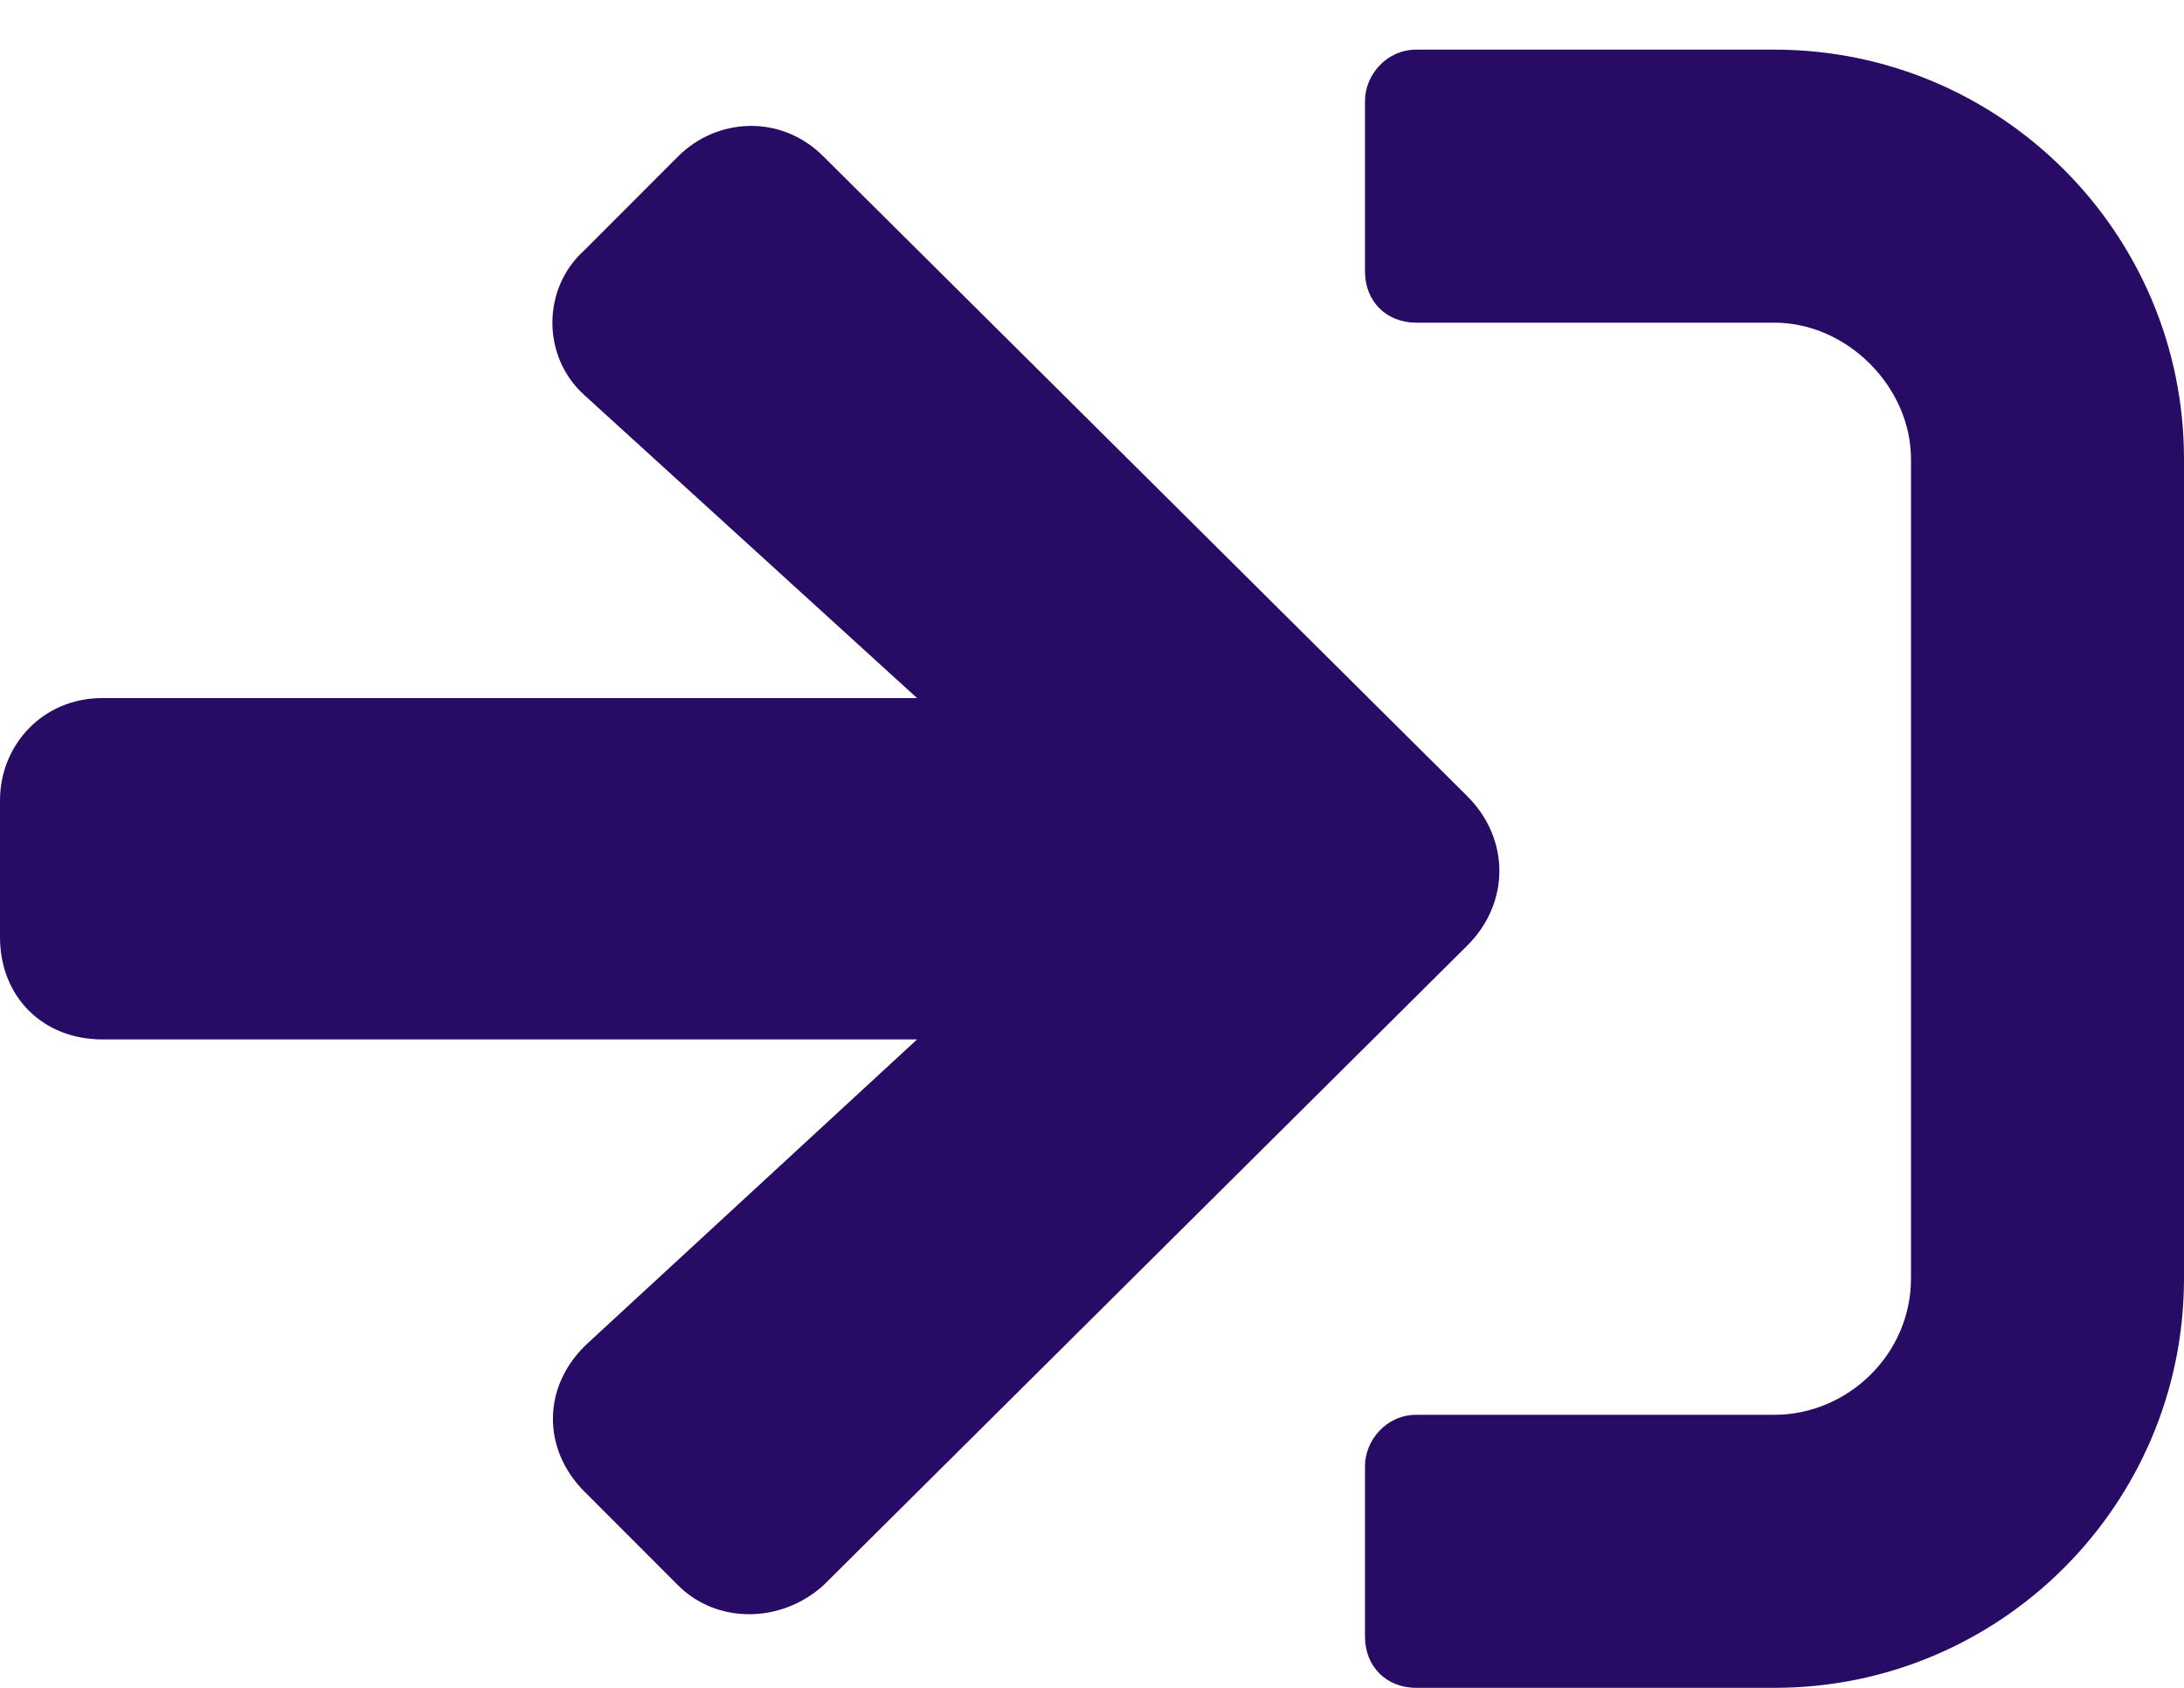
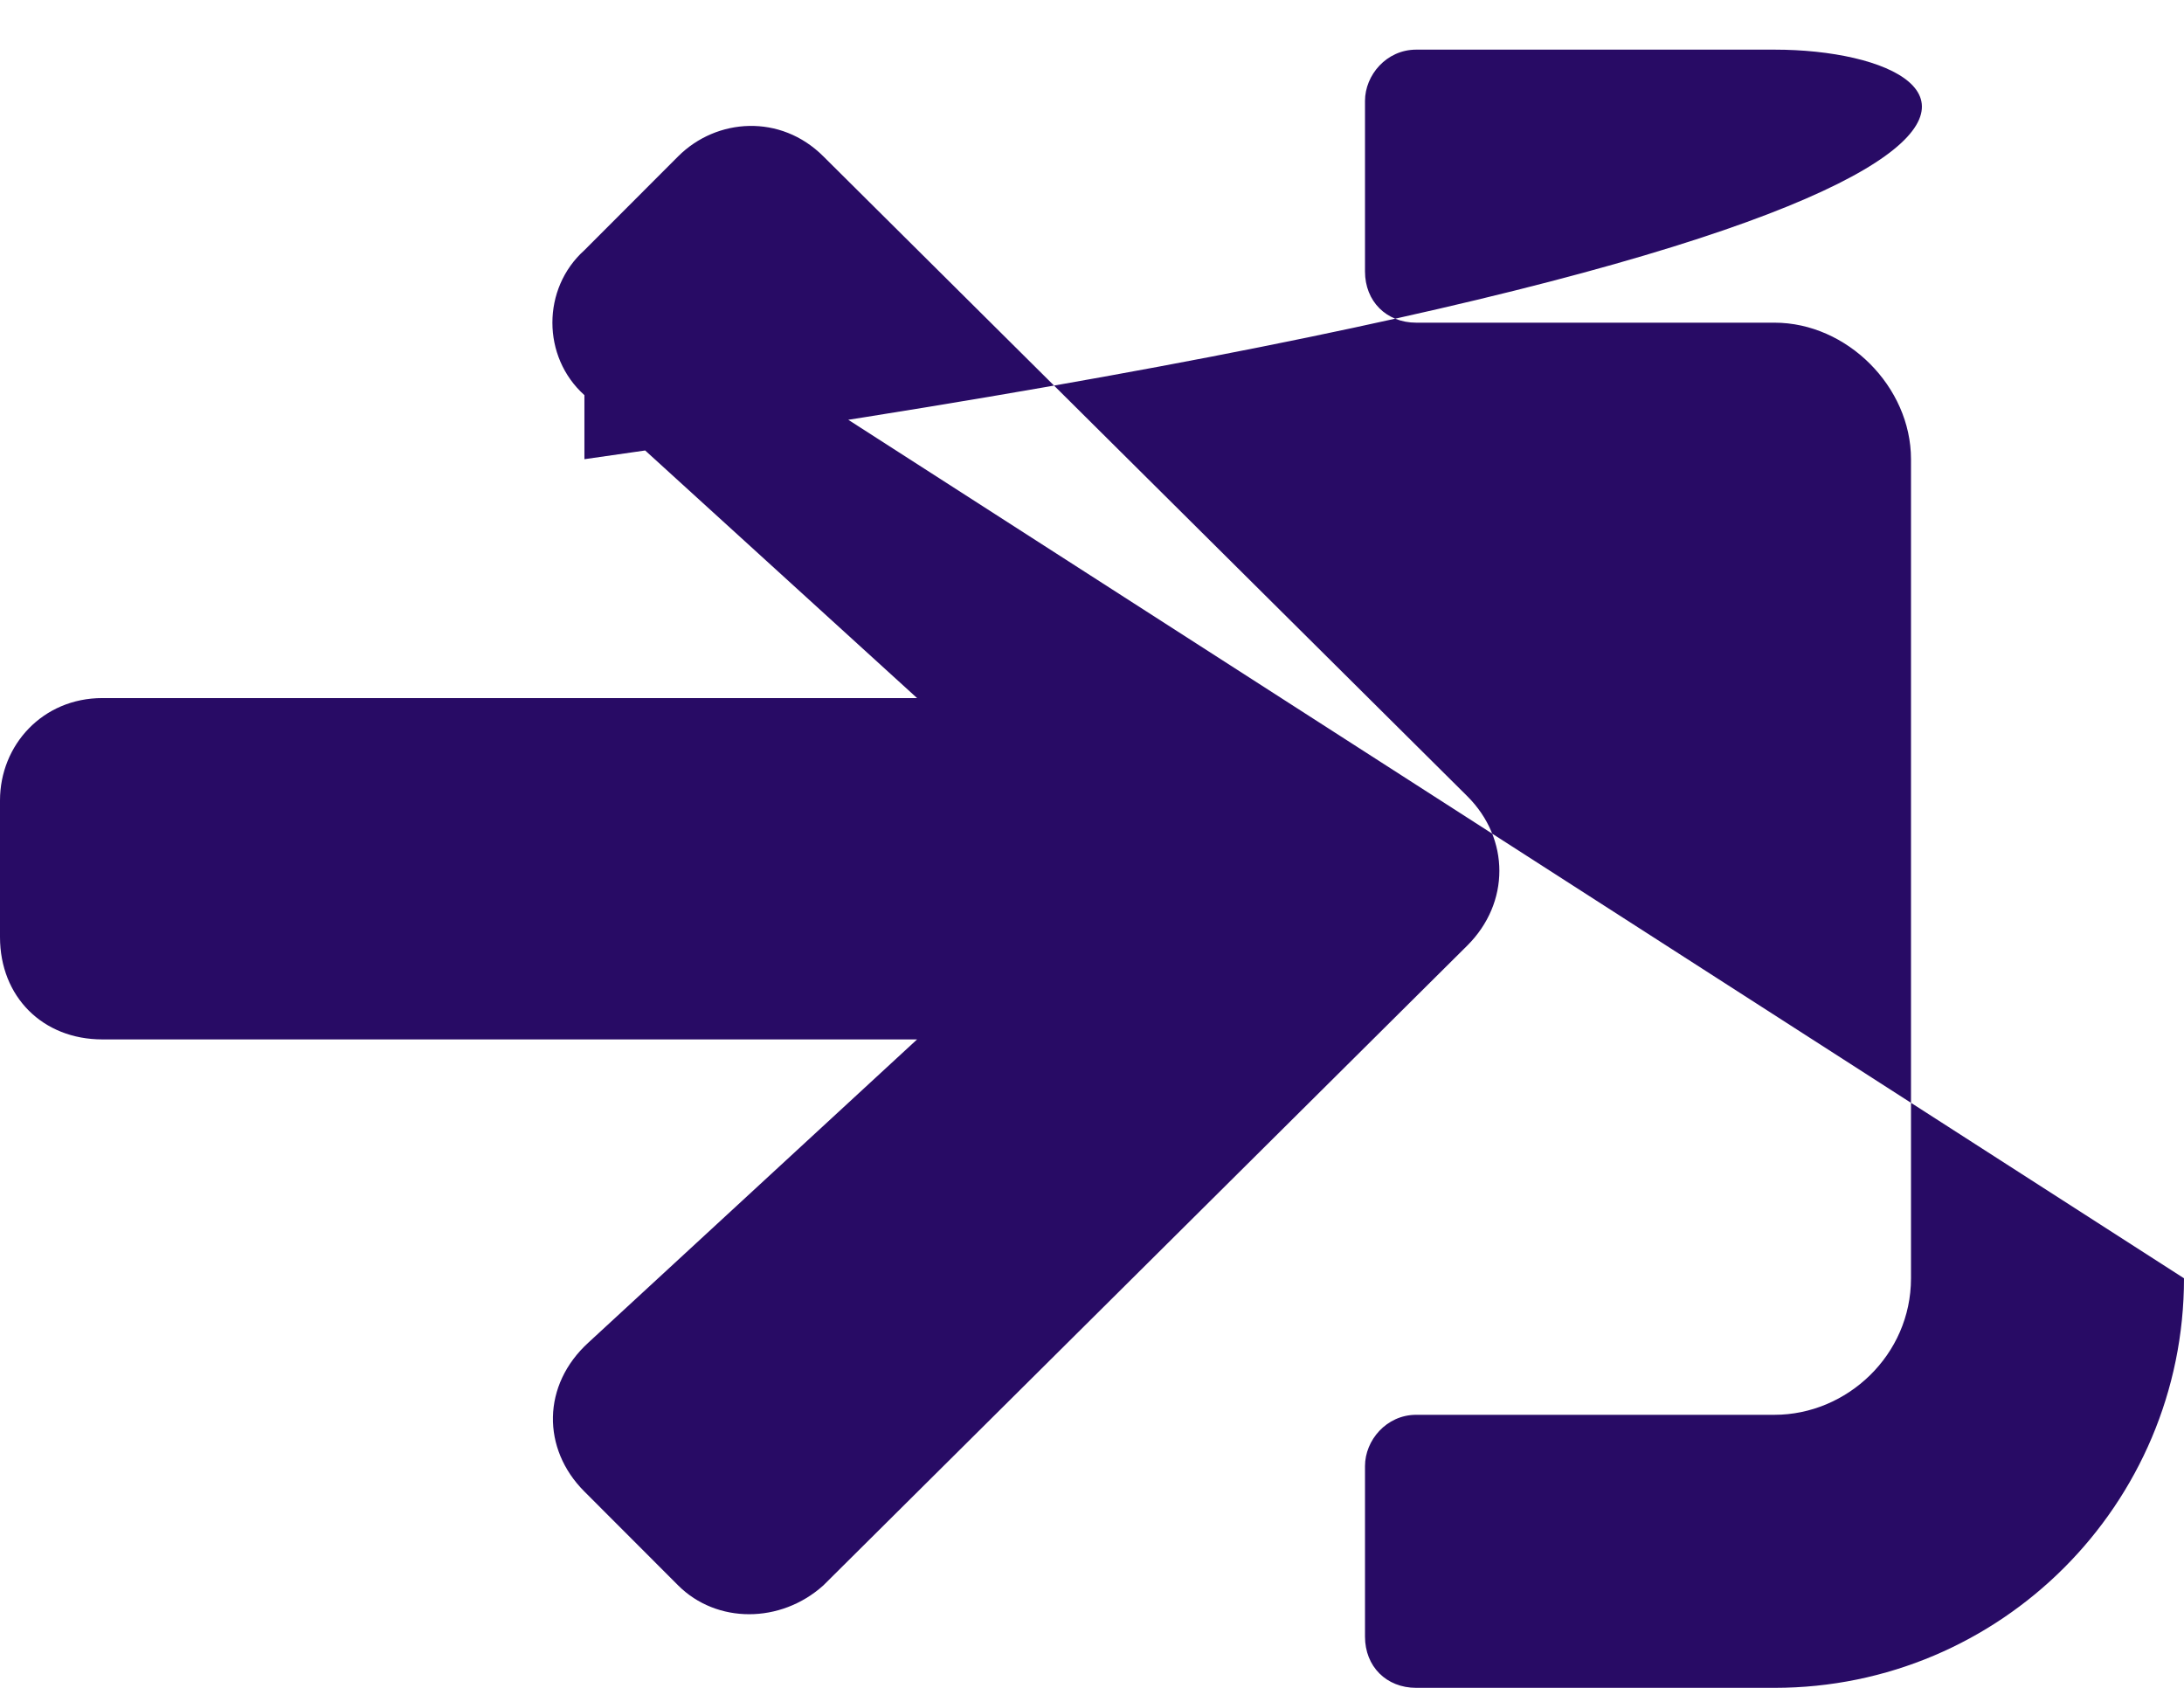
<svg xmlns="http://www.w3.org/2000/svg" width="22" height="17" viewBox="0 0 22 17" fill="none">
-   <path d="M5.887 2.52C5.457 2.906 5.457 3.594 5.887 3.98L9.238 7.031H1.031C0.43 7.031 0 7.504 0 8.062V9.438C0 10.039 0.43 10.469 1.031 10.469H9.238L5.93 13.52C5.457 13.949 5.457 14.594 5.887 15.023L6.832 15.969C7.219 16.355 7.863 16.355 8.293 15.969L14.781 9.523C15.211 9.094 15.211 8.449 14.781 8.02L8.293 1.574C7.863 1.145 7.219 1.188 6.832 1.574L5.887 2.52ZM22 12.875V4.625C22 2.348 20.152 0.5 17.875 0.5H14.266C13.965 0.5 13.75 0.758 13.75 1.016V2.734C13.75 3.035 13.965 3.25 14.266 3.25H17.875C18.605 3.25 19.25 3.895 19.25 4.625V12.875C19.25 13.648 18.605 14.25 17.875 14.25H14.266C13.965 14.25 13.75 14.508 13.75 14.766V16.484C13.75 16.785 13.965 17 14.266 17H17.875C20.152 17 22 15.152 22 12.875Z" fill="#280B65" />
+   <path d="M5.887 2.52C5.457 2.906 5.457 3.594 5.887 3.98L9.238 7.031H1.031C0.43 7.031 0 7.504 0 8.062V9.438C0 10.039 0.43 10.469 1.031 10.469H9.238L5.93 13.52C5.457 13.949 5.457 14.594 5.887 15.023L6.832 15.969C7.219 16.355 7.863 16.355 8.293 15.969L14.781 9.523C15.211 9.094 15.211 8.449 14.781 8.02L8.293 1.574C7.863 1.145 7.219 1.188 6.832 1.574L5.887 2.52ZV4.625C22 2.348 20.152 0.5 17.875 0.5H14.266C13.965 0.5 13.75 0.758 13.75 1.016V2.734C13.75 3.035 13.965 3.25 14.266 3.25H17.875C18.605 3.25 19.25 3.895 19.25 4.625V12.875C19.25 13.648 18.605 14.25 17.875 14.25H14.266C13.965 14.25 13.75 14.508 13.75 14.766V16.484C13.75 16.785 13.965 17 14.266 17H17.875C20.152 17 22 15.152 22 12.875Z" fill="#280B65" />
</svg>